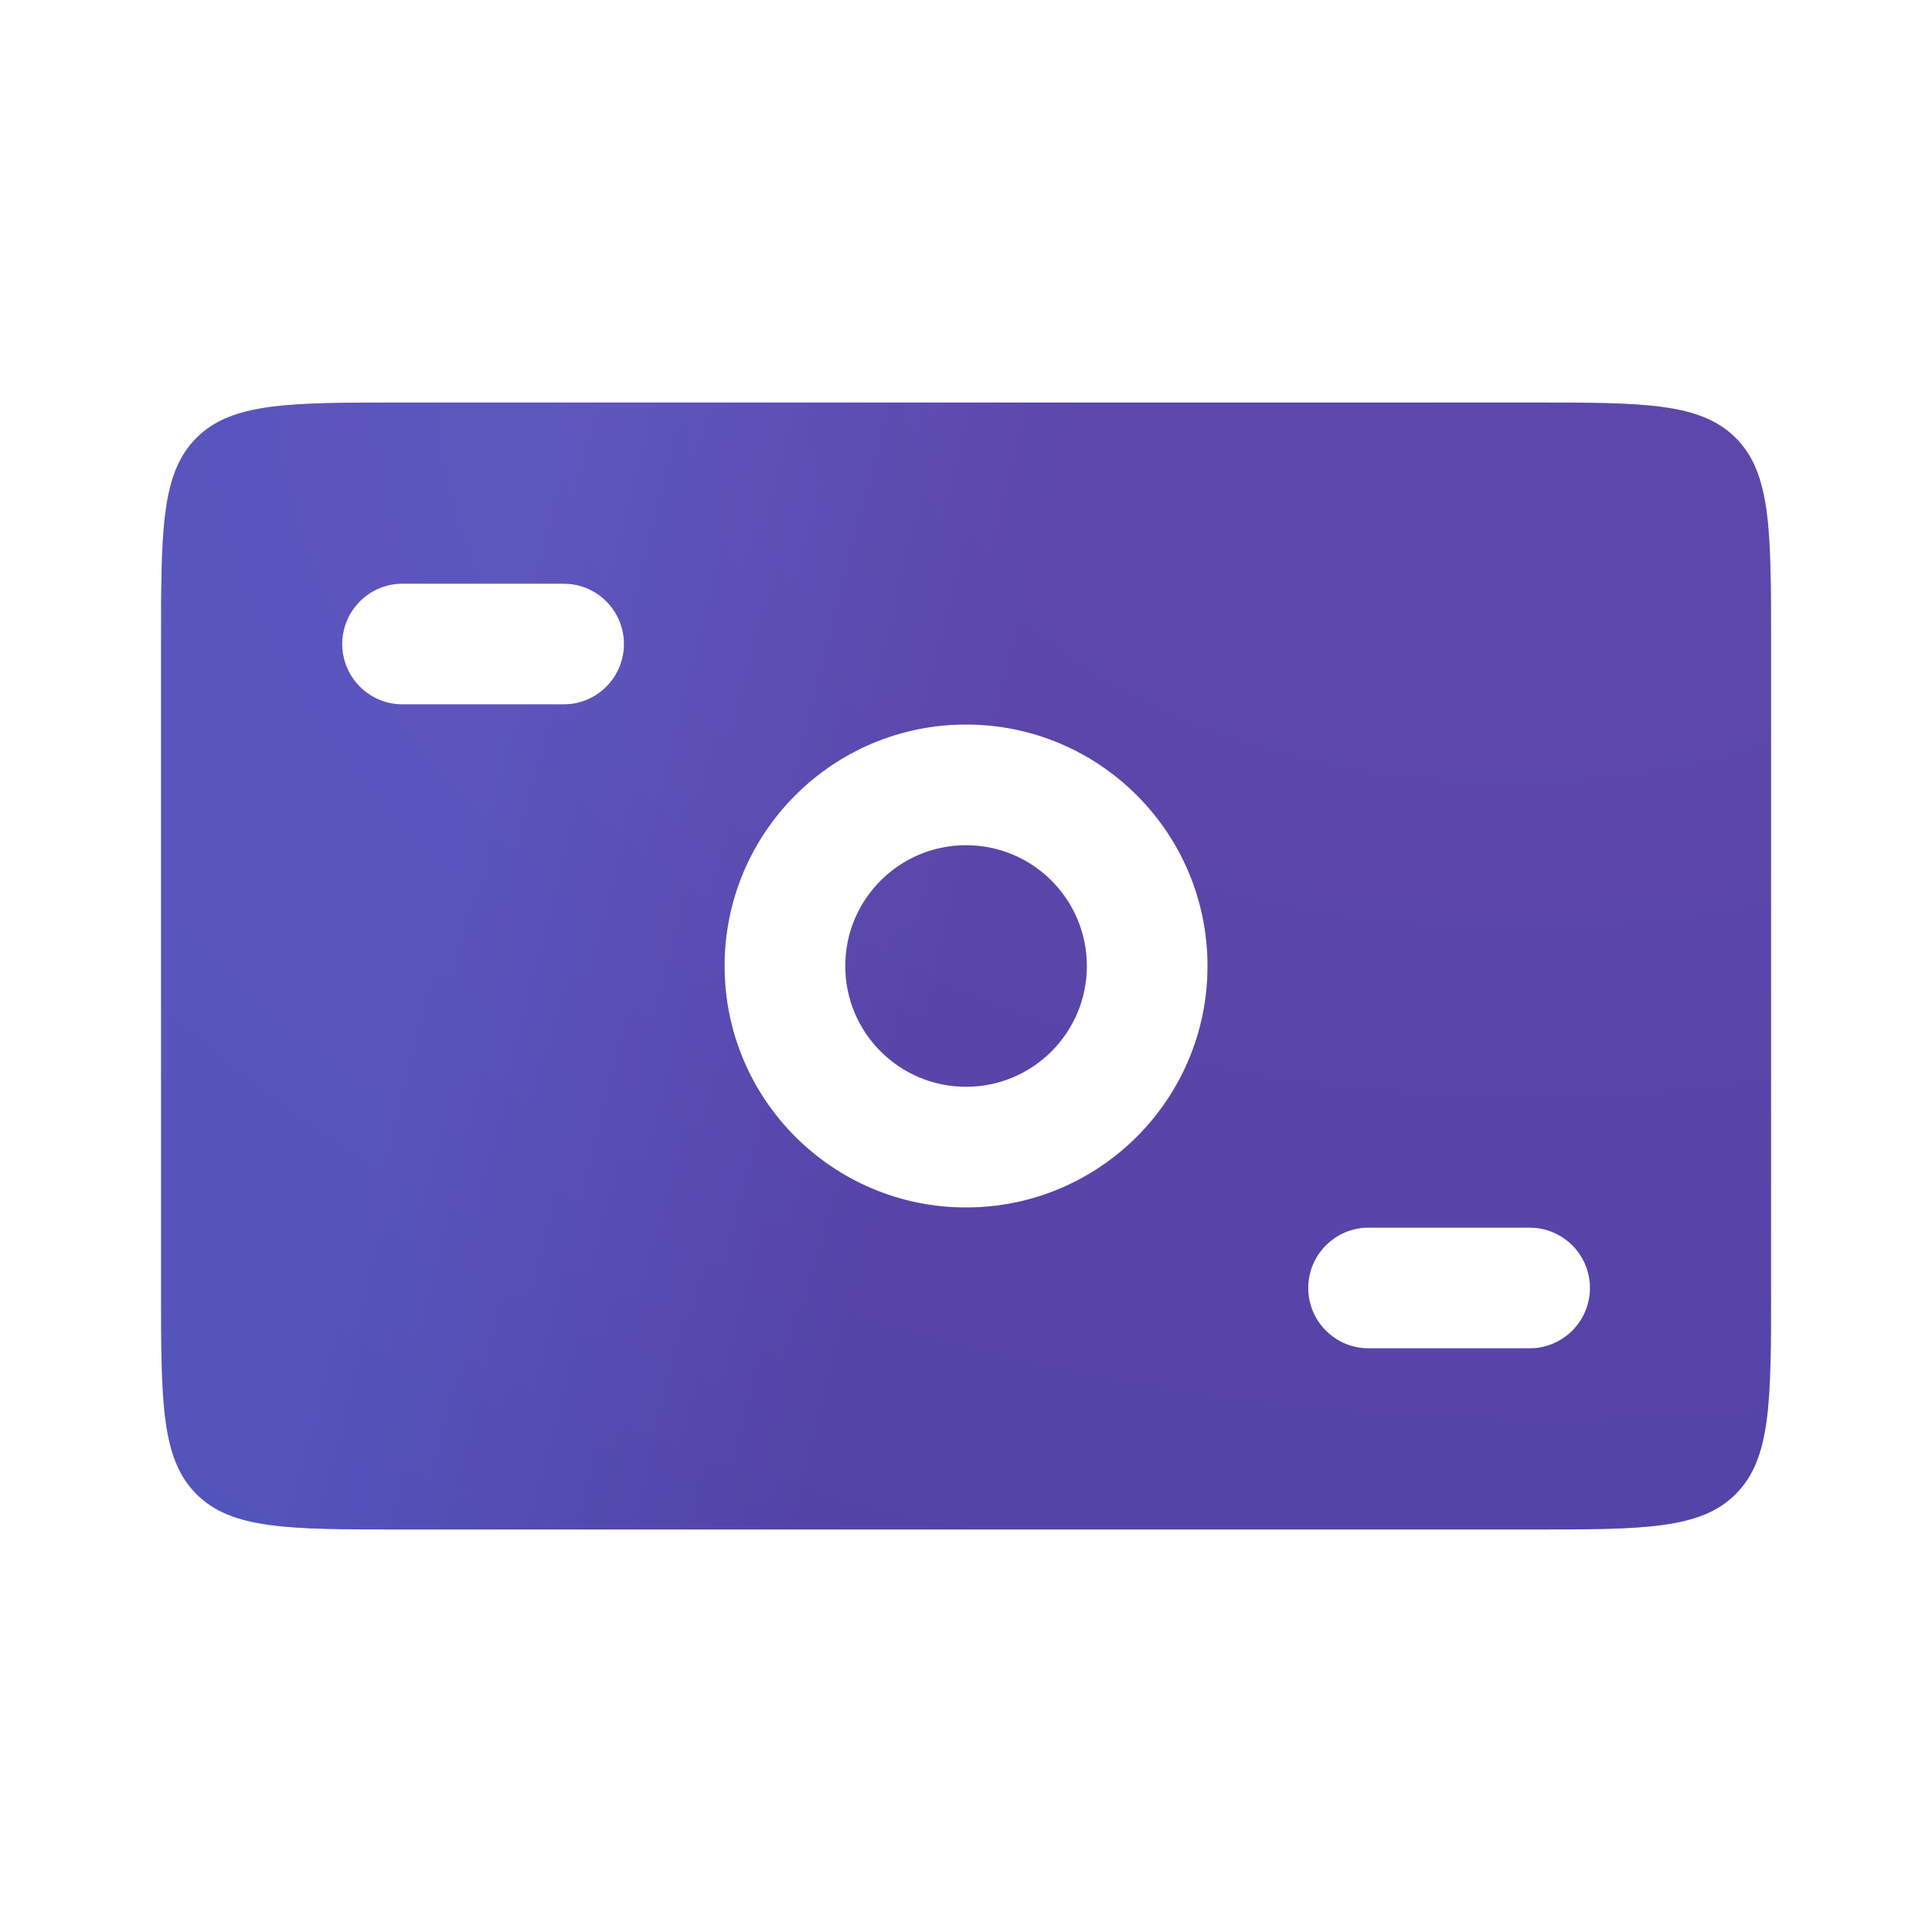
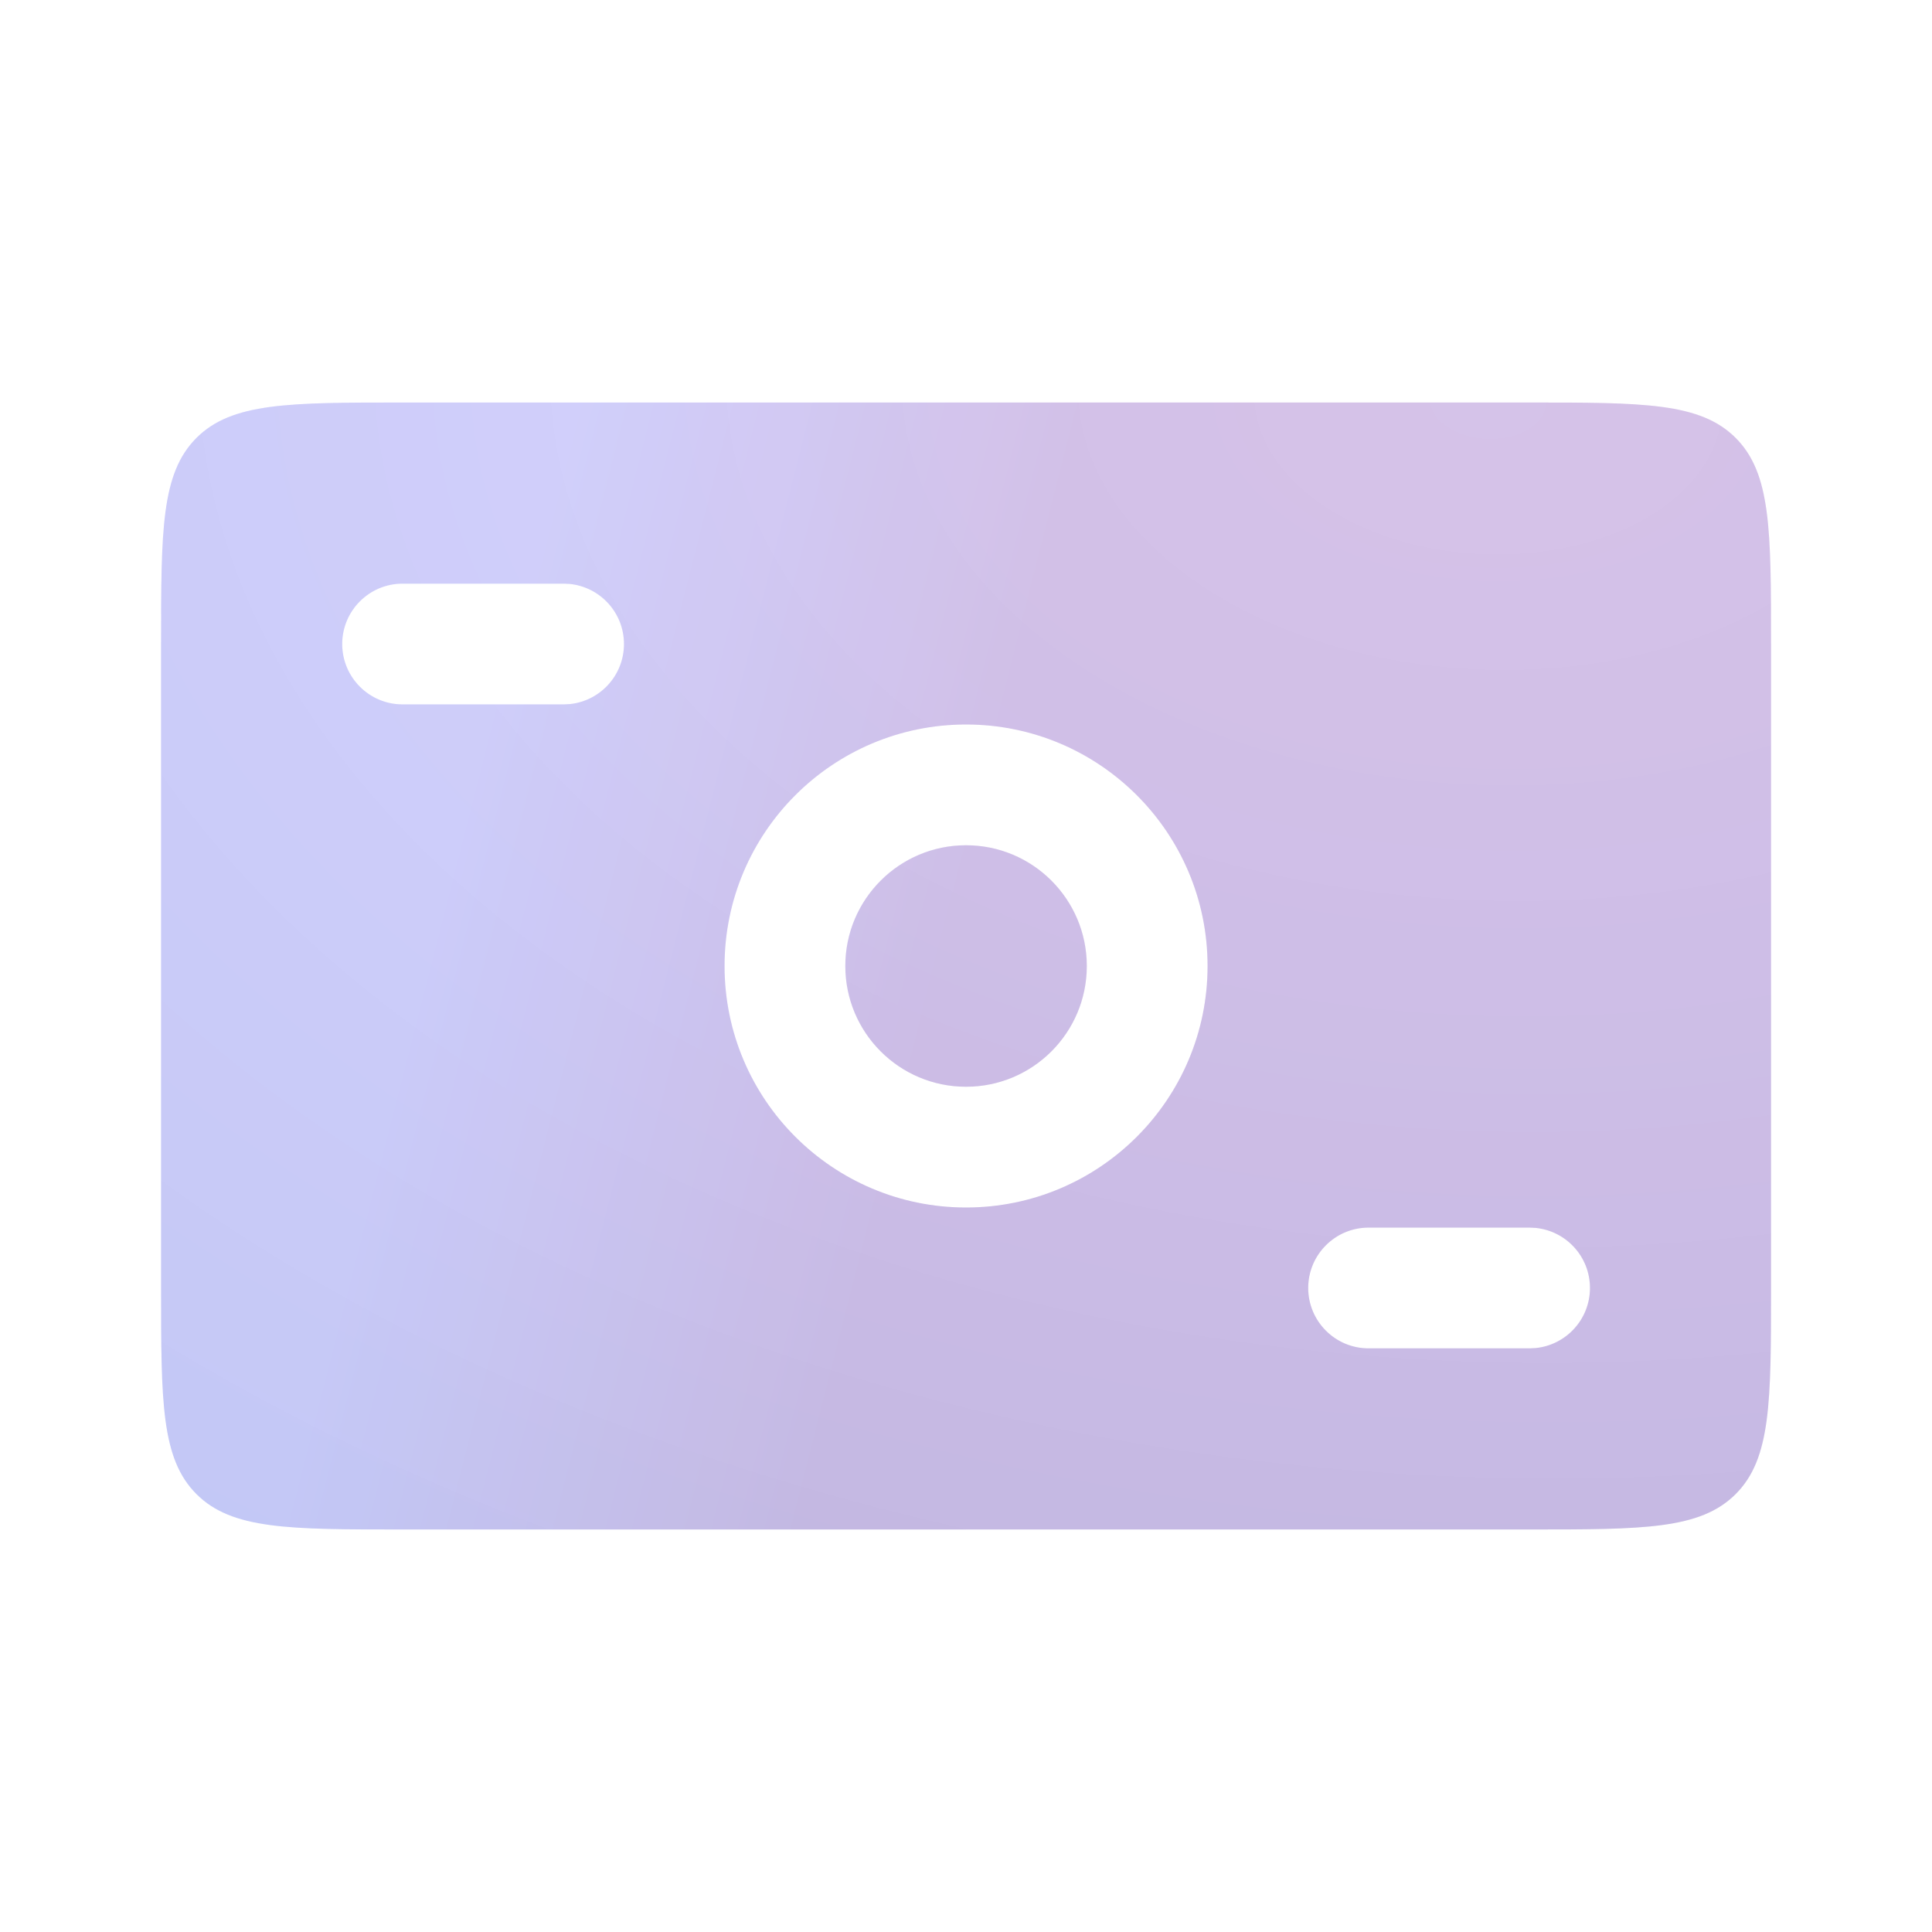
<svg xmlns="http://www.w3.org/2000/svg" width="32" height="32" viewBox="0 0 32 32" fill="none">
-   <path d="M25.334 6.667C27.22 6.667 28.162 6.667 28.748 7.253C29.334 7.839 29.334 8.781 29.334 10.667V21.333C29.334 23.219 29.334 24.161 28.748 24.747C28.162 25.333 27.22 25.333 25.334 25.333H6.668C4.782 25.333 3.84 25.333 3.254 24.747C2.668 24.161 2.668 23.219 2.668 21.333V10.667C2.668 8.781 2.668 7.839 3.254 7.253C3.84 6.667 4.782 6.667 6.668 6.667H25.334ZM22.668 20.333C22.116 20.333 21.668 20.781 21.668 21.333C21.668 21.885 22.116 22.333 22.668 22.333H25.335L25.436 22.328C25.941 22.277 26.335 21.851 26.335 21.333C26.335 20.815 25.941 20.389 25.436 20.338L25.335 20.333H22.668ZM16.001 12C13.792 12 12.001 13.791 12.001 16C12.001 18.209 13.792 20 16.001 20C18.21 20 20.001 18.209 20.001 16C20.001 13.791 18.21 12 16.001 12ZM16.001 14C17.105 14 18.001 14.895 18.001 16C18.001 17.105 17.105 18 16.001 18C14.896 18 14.001 17.105 14.001 16C14.001 14.895 14.896 14 16.001 14ZM6.668 9.667C6.116 9.667 5.668 10.115 5.668 10.667C5.668 11.219 6.116 11.667 6.668 11.667H9.335L9.437 11.662C9.941 11.611 10.335 11.185 10.335 10.667C10.335 10.149 9.941 9.723 9.437 9.672L9.335 9.667H6.668Z" fill="#544DA5" />
  <path d="M25.334 6.667C27.22 6.667 28.162 6.667 28.748 7.253C29.334 7.839 29.334 8.781 29.334 10.667V21.333C29.334 23.219 29.334 24.161 28.748 24.747C28.162 25.333 27.22 25.333 25.334 25.333H6.668C4.782 25.333 3.84 25.333 3.254 24.747C2.668 24.161 2.668 23.219 2.668 21.333V10.667C2.668 8.781 2.668 7.839 3.254 7.253C3.84 6.667 4.782 6.667 6.668 6.667H25.334ZM22.668 20.333C22.116 20.333 21.668 20.781 21.668 21.333C21.668 21.885 22.116 22.333 22.668 22.333H25.335L25.436 22.328C25.941 22.277 26.335 21.851 26.335 21.333C26.335 20.815 25.941 20.389 25.436 20.338L25.335 20.333H22.668ZM16.001 12C13.792 12 12.001 13.791 12.001 16C12.001 18.209 13.792 20 16.001 20C18.21 20 20.001 18.209 20.001 16C20.001 13.791 18.21 12 16.001 12ZM16.001 14C17.105 14 18.001 14.895 18.001 16C18.001 17.105 17.105 18 16.001 18C14.896 18 14.001 17.105 14.001 16C14.001 14.895 14.896 14 16.001 14ZM6.668 9.667C6.116 9.667 5.668 10.115 5.668 10.667C5.668 11.219 6.116 11.667 6.668 11.667H9.335L9.437 11.662C9.941 11.611 10.335 11.185 10.335 10.667C10.335 10.149 9.941 9.723 9.437 9.672L9.335 9.667H6.668Z" fill="url(#paint0_linear_3532_40864)" fill-opacity="0.2" />
  <path d="M25.334 6.667C27.22 6.667 28.162 6.667 28.748 7.253C29.334 7.839 29.334 8.781 29.334 10.667V21.333C29.334 23.219 29.334 24.161 28.748 24.747C28.162 25.333 27.22 25.333 25.334 25.333H6.668C4.782 25.333 3.84 25.333 3.254 24.747C2.668 24.161 2.668 23.219 2.668 21.333V10.667C2.668 8.781 2.668 7.839 3.254 7.253C3.84 6.667 4.782 6.667 6.668 6.667H25.334ZM22.668 20.333C22.116 20.333 21.668 20.781 21.668 21.333C21.668 21.885 22.116 22.333 22.668 22.333H25.335L25.436 22.328C25.941 22.277 26.335 21.851 26.335 21.333C26.335 20.815 25.941 20.389 25.436 20.338L25.335 20.333H22.668ZM16.001 12C13.792 12 12.001 13.791 12.001 16C12.001 18.209 13.792 20 16.001 20C18.21 20 20.001 18.209 20.001 16C20.001 13.791 18.21 12 16.001 12ZM16.001 14C17.105 14 18.001 14.895 18.001 16C18.001 17.105 17.105 18 16.001 18C14.896 18 14.001 17.105 14.001 16C14.001 14.895 14.896 14 16.001 14ZM6.668 9.667C6.116 9.667 5.668 10.115 5.668 10.667C5.668 11.219 6.116 11.667 6.668 11.667H9.335L9.437 11.662C9.941 11.611 10.335 11.185 10.335 10.667C10.335 10.149 9.941 9.723 9.437 9.672L9.335 9.667H6.668Z" fill="url(#paint1_radial_3532_40864)" fill-opacity="0.2" />
  <defs>
    <linearGradient id="paint0_linear_3532_40864" x1="9.825" y1="5.28" x2="17.98" y2="7.358" gradientUnits="userSpaceOnUse">
      <stop stop-color="#3F8FFF" />
      <stop offset="1" stop-color="#332C85" />
    </linearGradient>
    <radialGradient id="paint1_radial_3532_40864" cx="0" cy="0" r="1" gradientUnits="userSpaceOnUse" gradientTransform="translate(24.24 6.667) rotate(95.034) scale(32.252 48.331)">
      <stop stop-color="#D347F5" stop-opacity="0.67" />
      <stop offset="1" stop-color="#3429B9" />
    </radialGradient>
  </defs>
</svg>